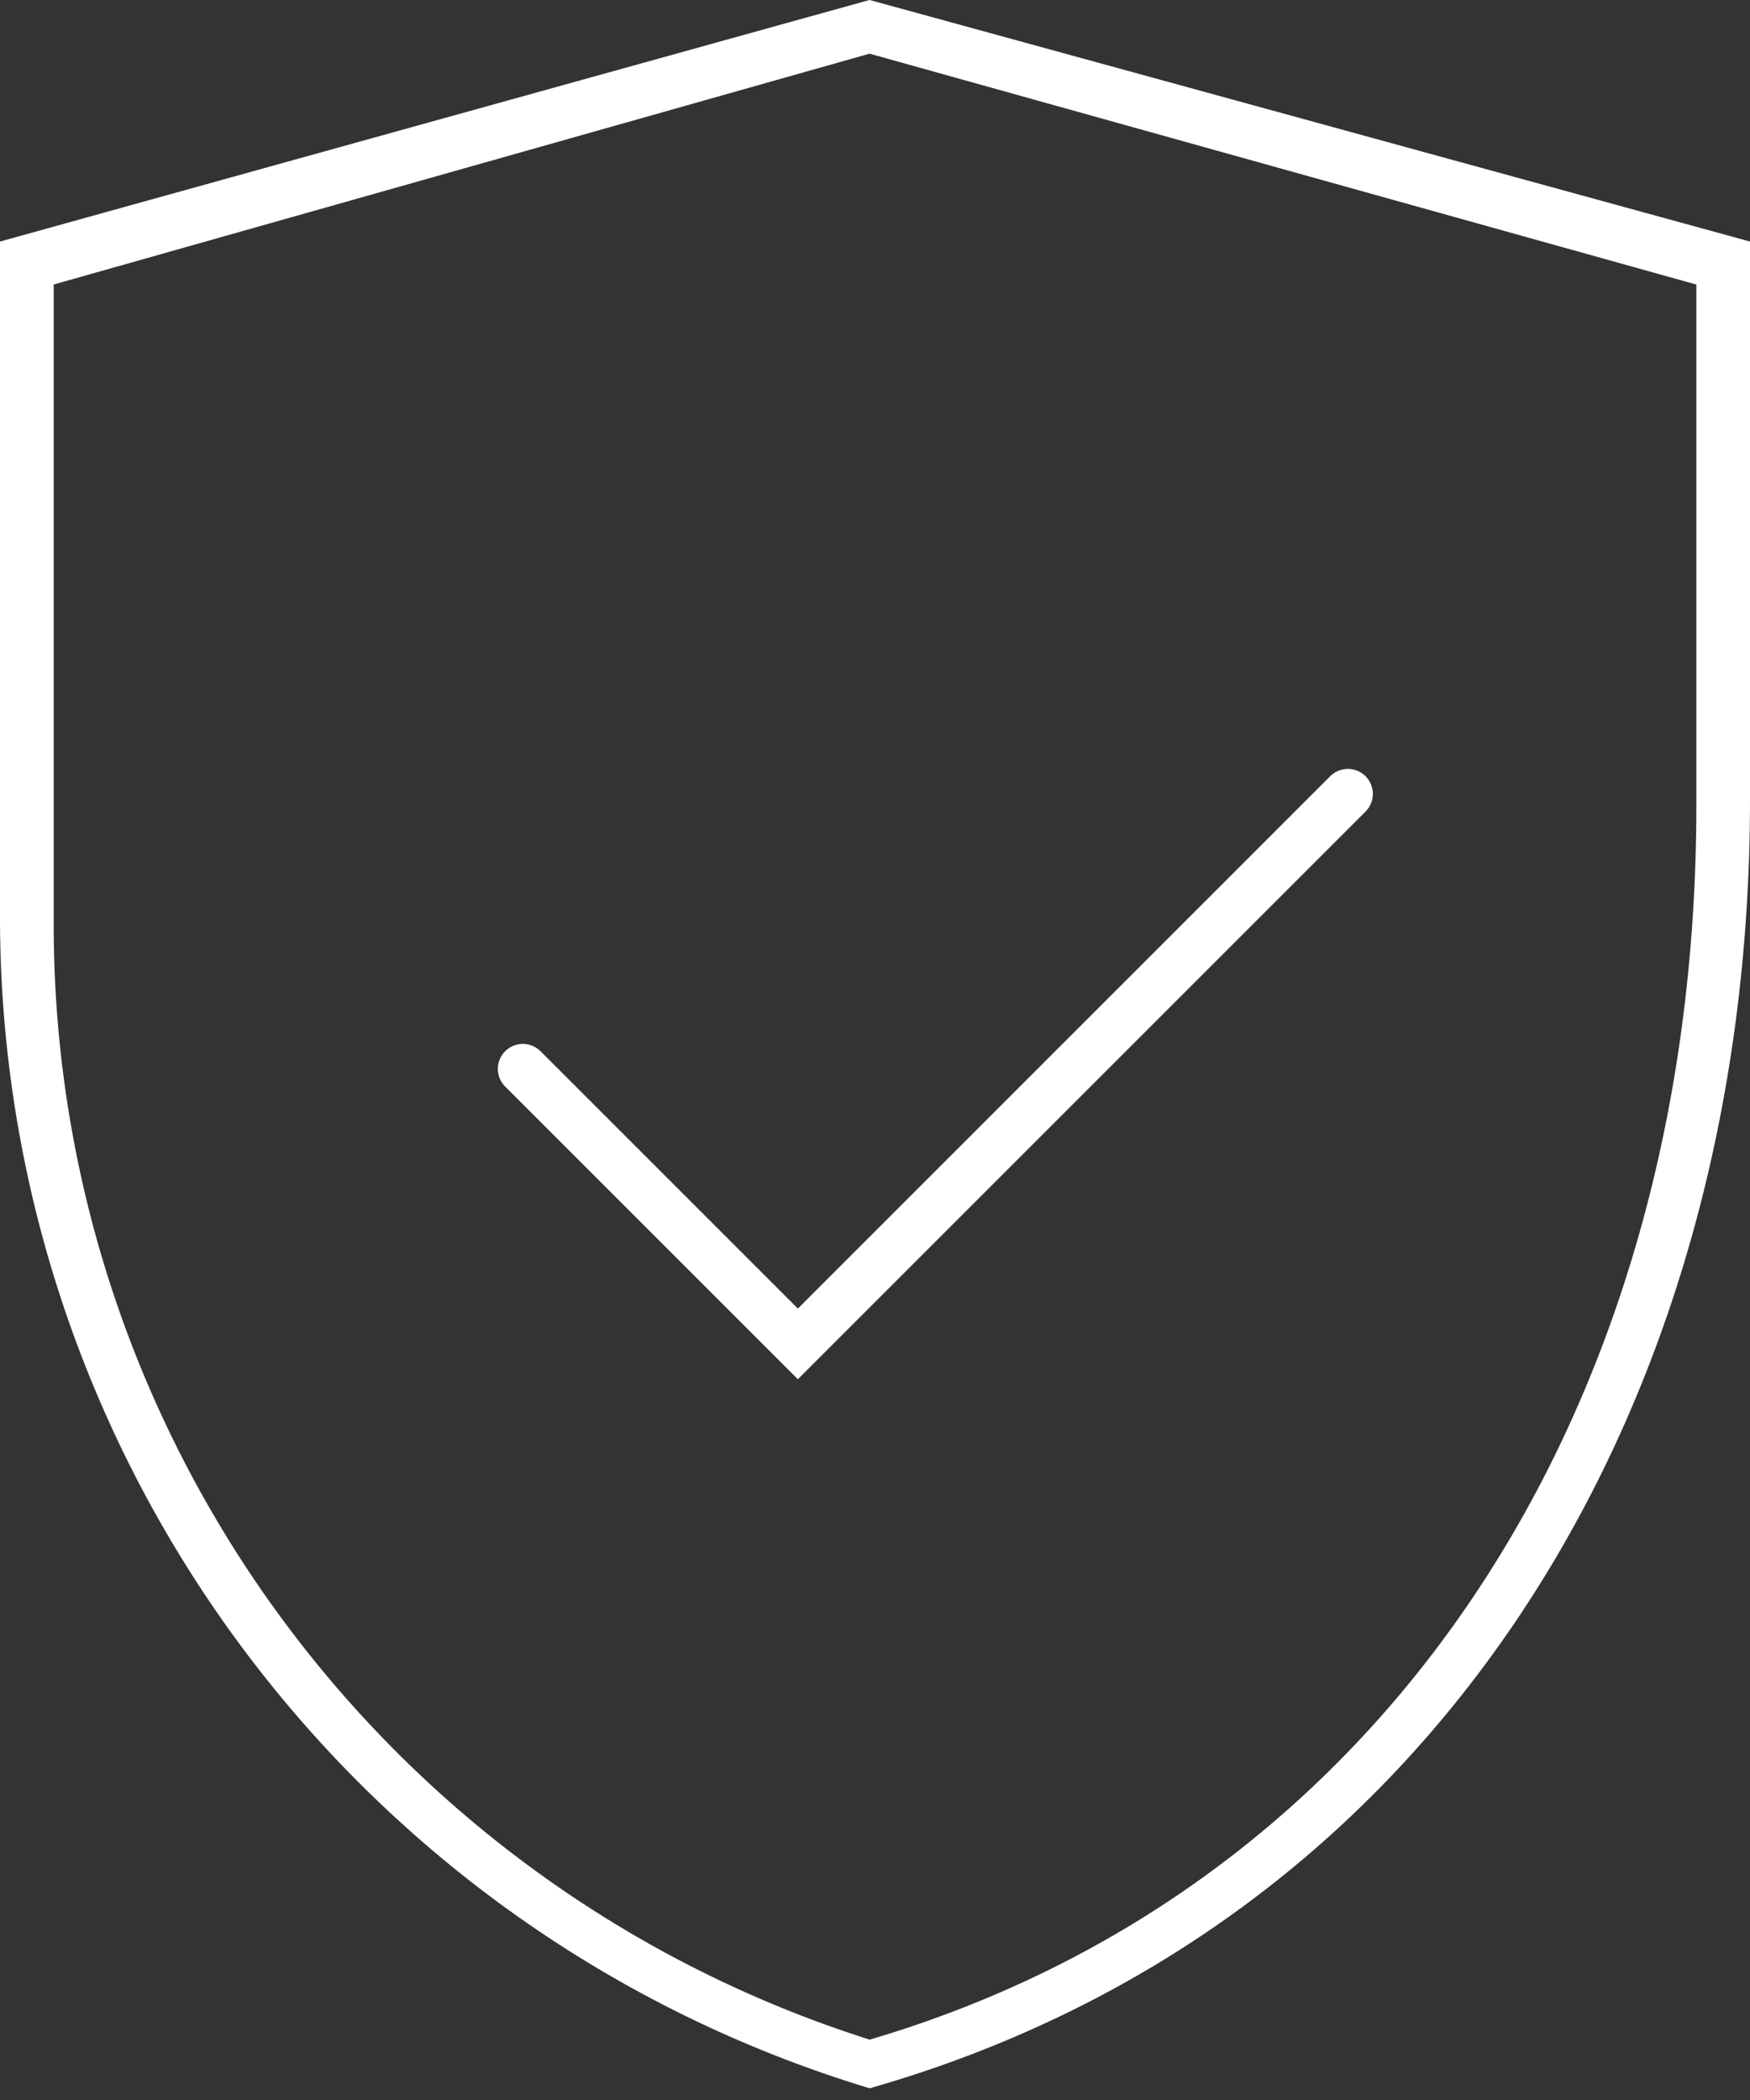
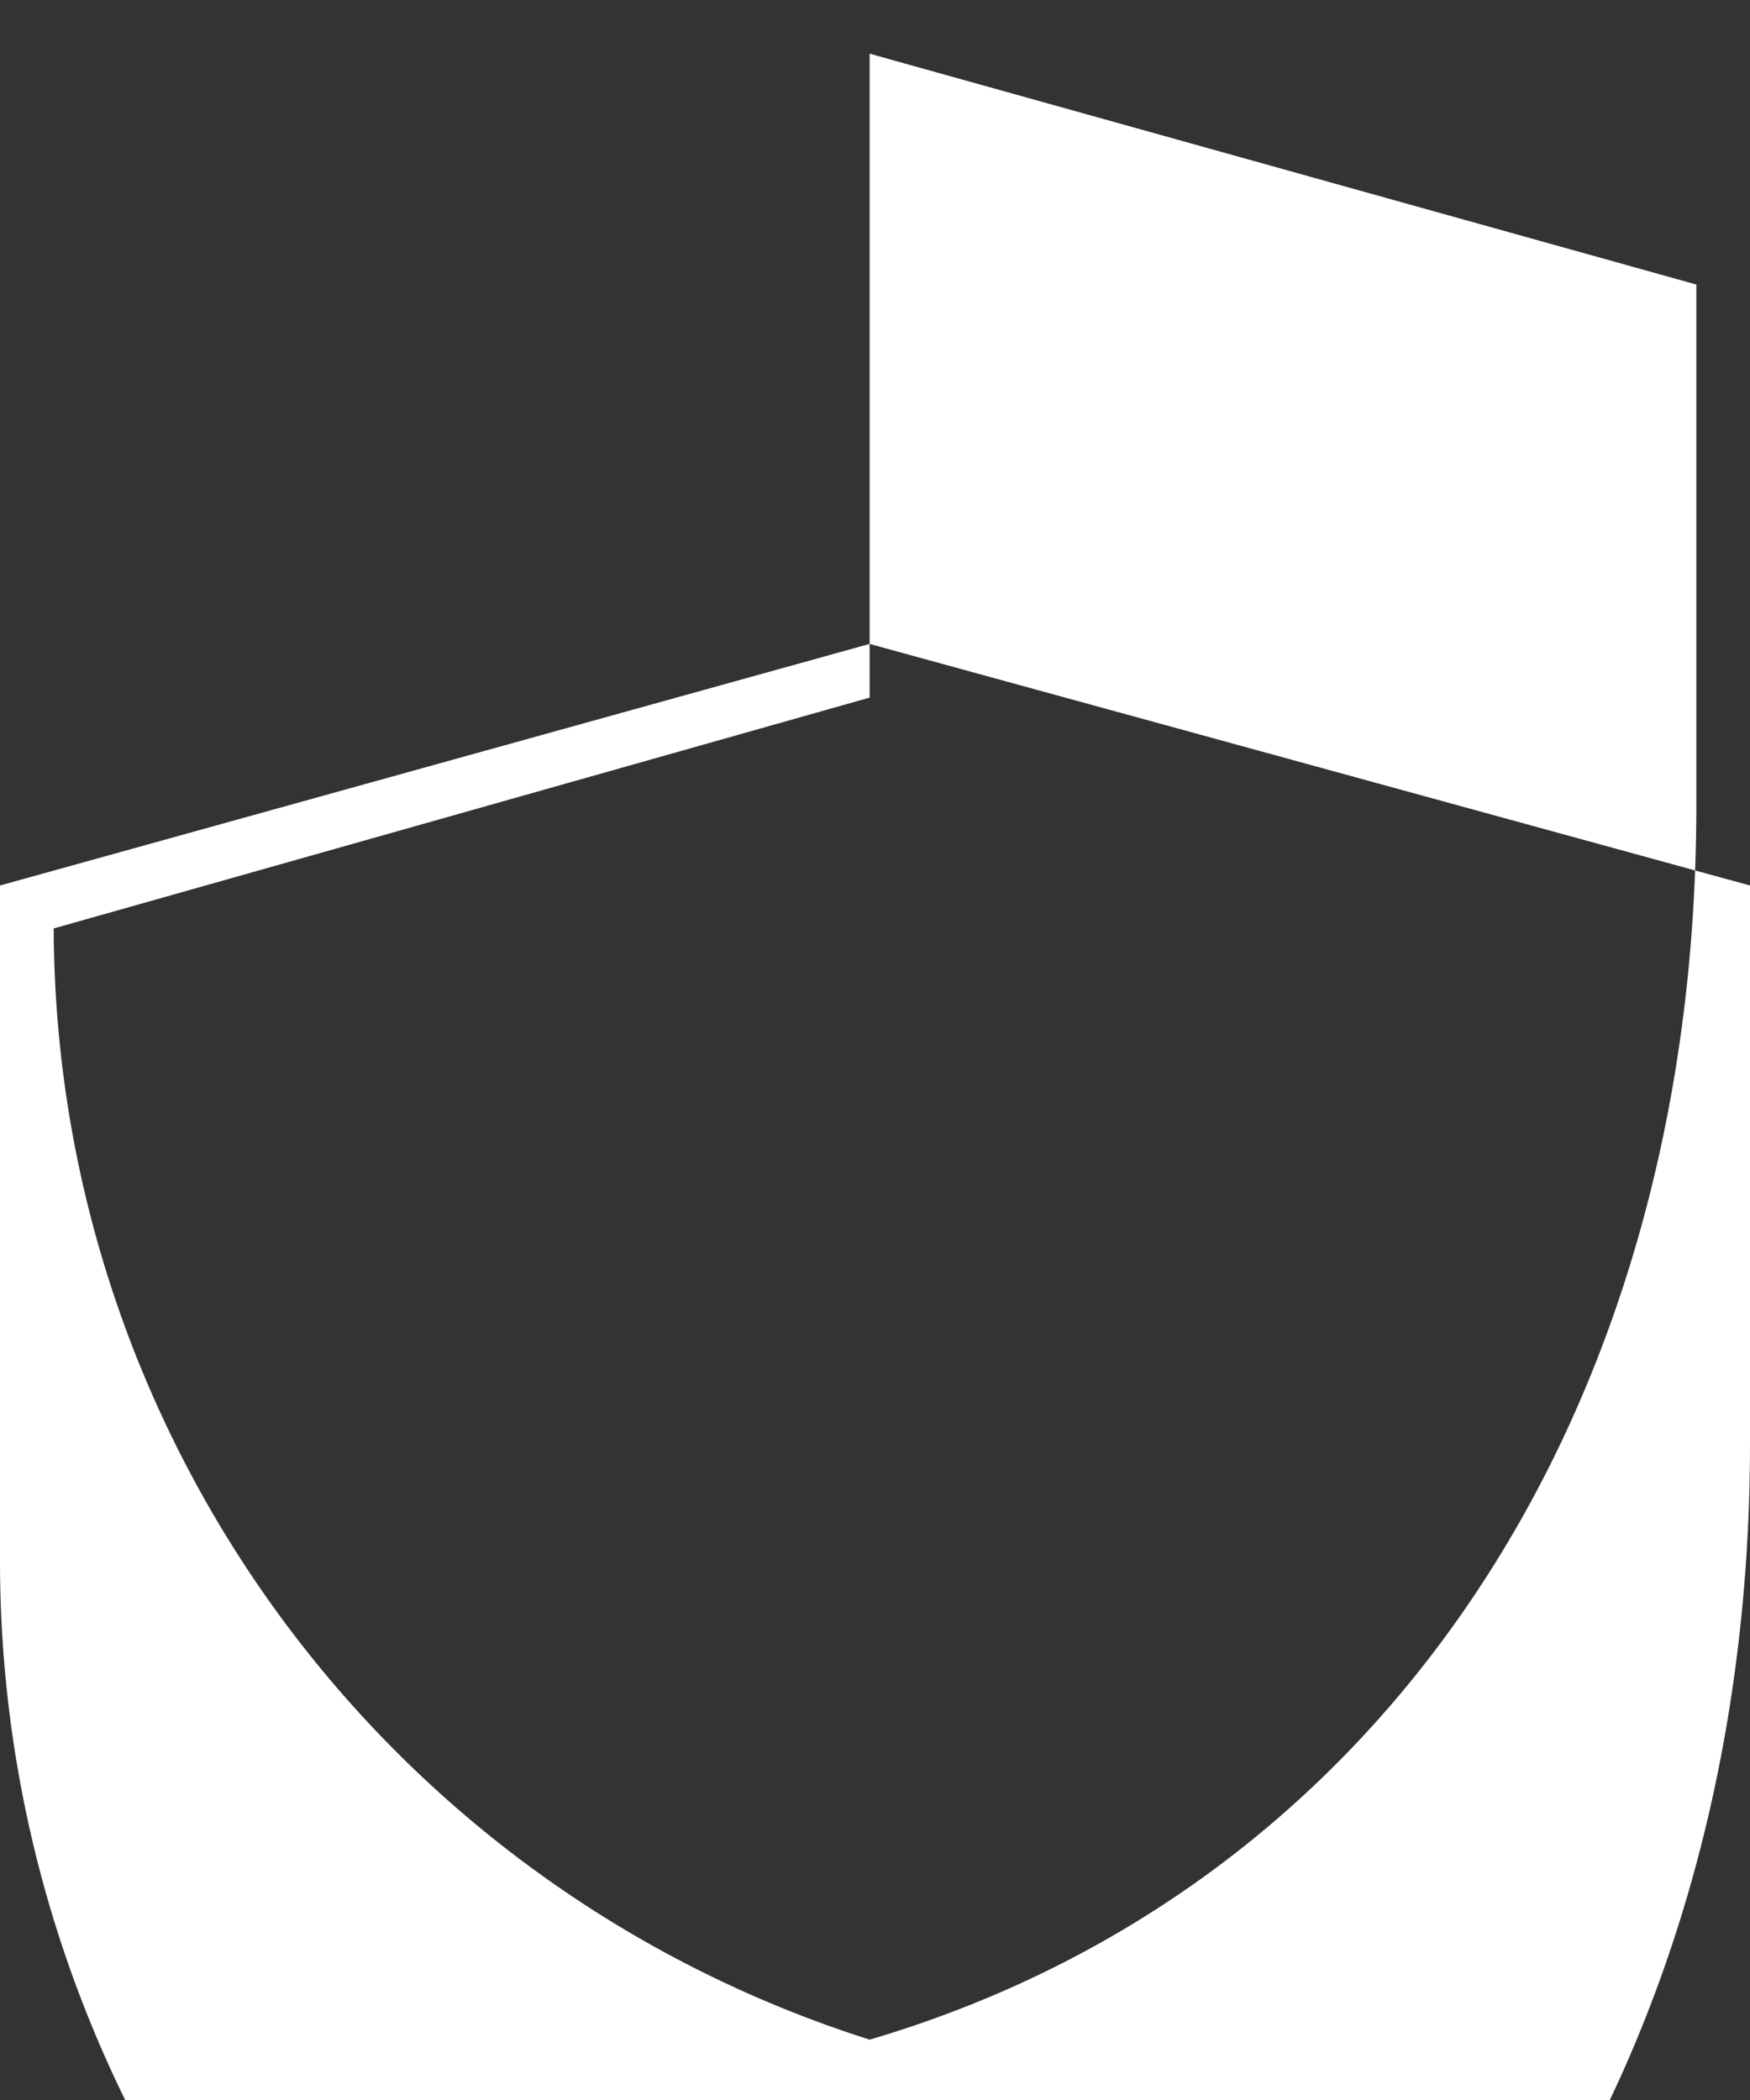
<svg xmlns="http://www.w3.org/2000/svg" height="42" viewBox="0 0 35 42" width="35">
  <rect x="0" y="0" width="35" height="42" fill="#333333" stroke="none" />
  <g fill="none" fill-rule="evenodd" transform="translate(-.4)">
-     <path d="m17.393 1.074 16.534 4.617v10.409c0 12.239-6.334 21.687-16.534 24.693-9.69-3.076-16.285-12.058-16.319-22.224v-12.879l16.319-4.617m0-1.074-17.393 4.832v13.635c.058 10.741 7.112 20.19 17.393 23.3 11.273-3.223 17.607-13.53 17.607-25.766v-11.169l-17.607-4.831z" fill="#fff" fill-rule="nonzero" transform="translate(.4)" />
-     <path d="m27.357 15.878-11 11-5.5-5.5" stroke="#fff" stroke-linecap="round" />
+     <path d="m17.393 1.074 16.534 4.617v10.409c0 12.239-6.334 21.687-16.534 24.693-9.69-3.076-16.285-12.058-16.319-22.224l16.319-4.617m0-1.074-17.393 4.832v13.635c.058 10.741 7.112 20.19 17.393 23.3 11.273-3.223 17.607-13.53 17.607-25.766v-11.169l-17.607-4.831z" fill="#fff" fill-rule="nonzero" transform="translate(.4)" />
  </g>
</svg>